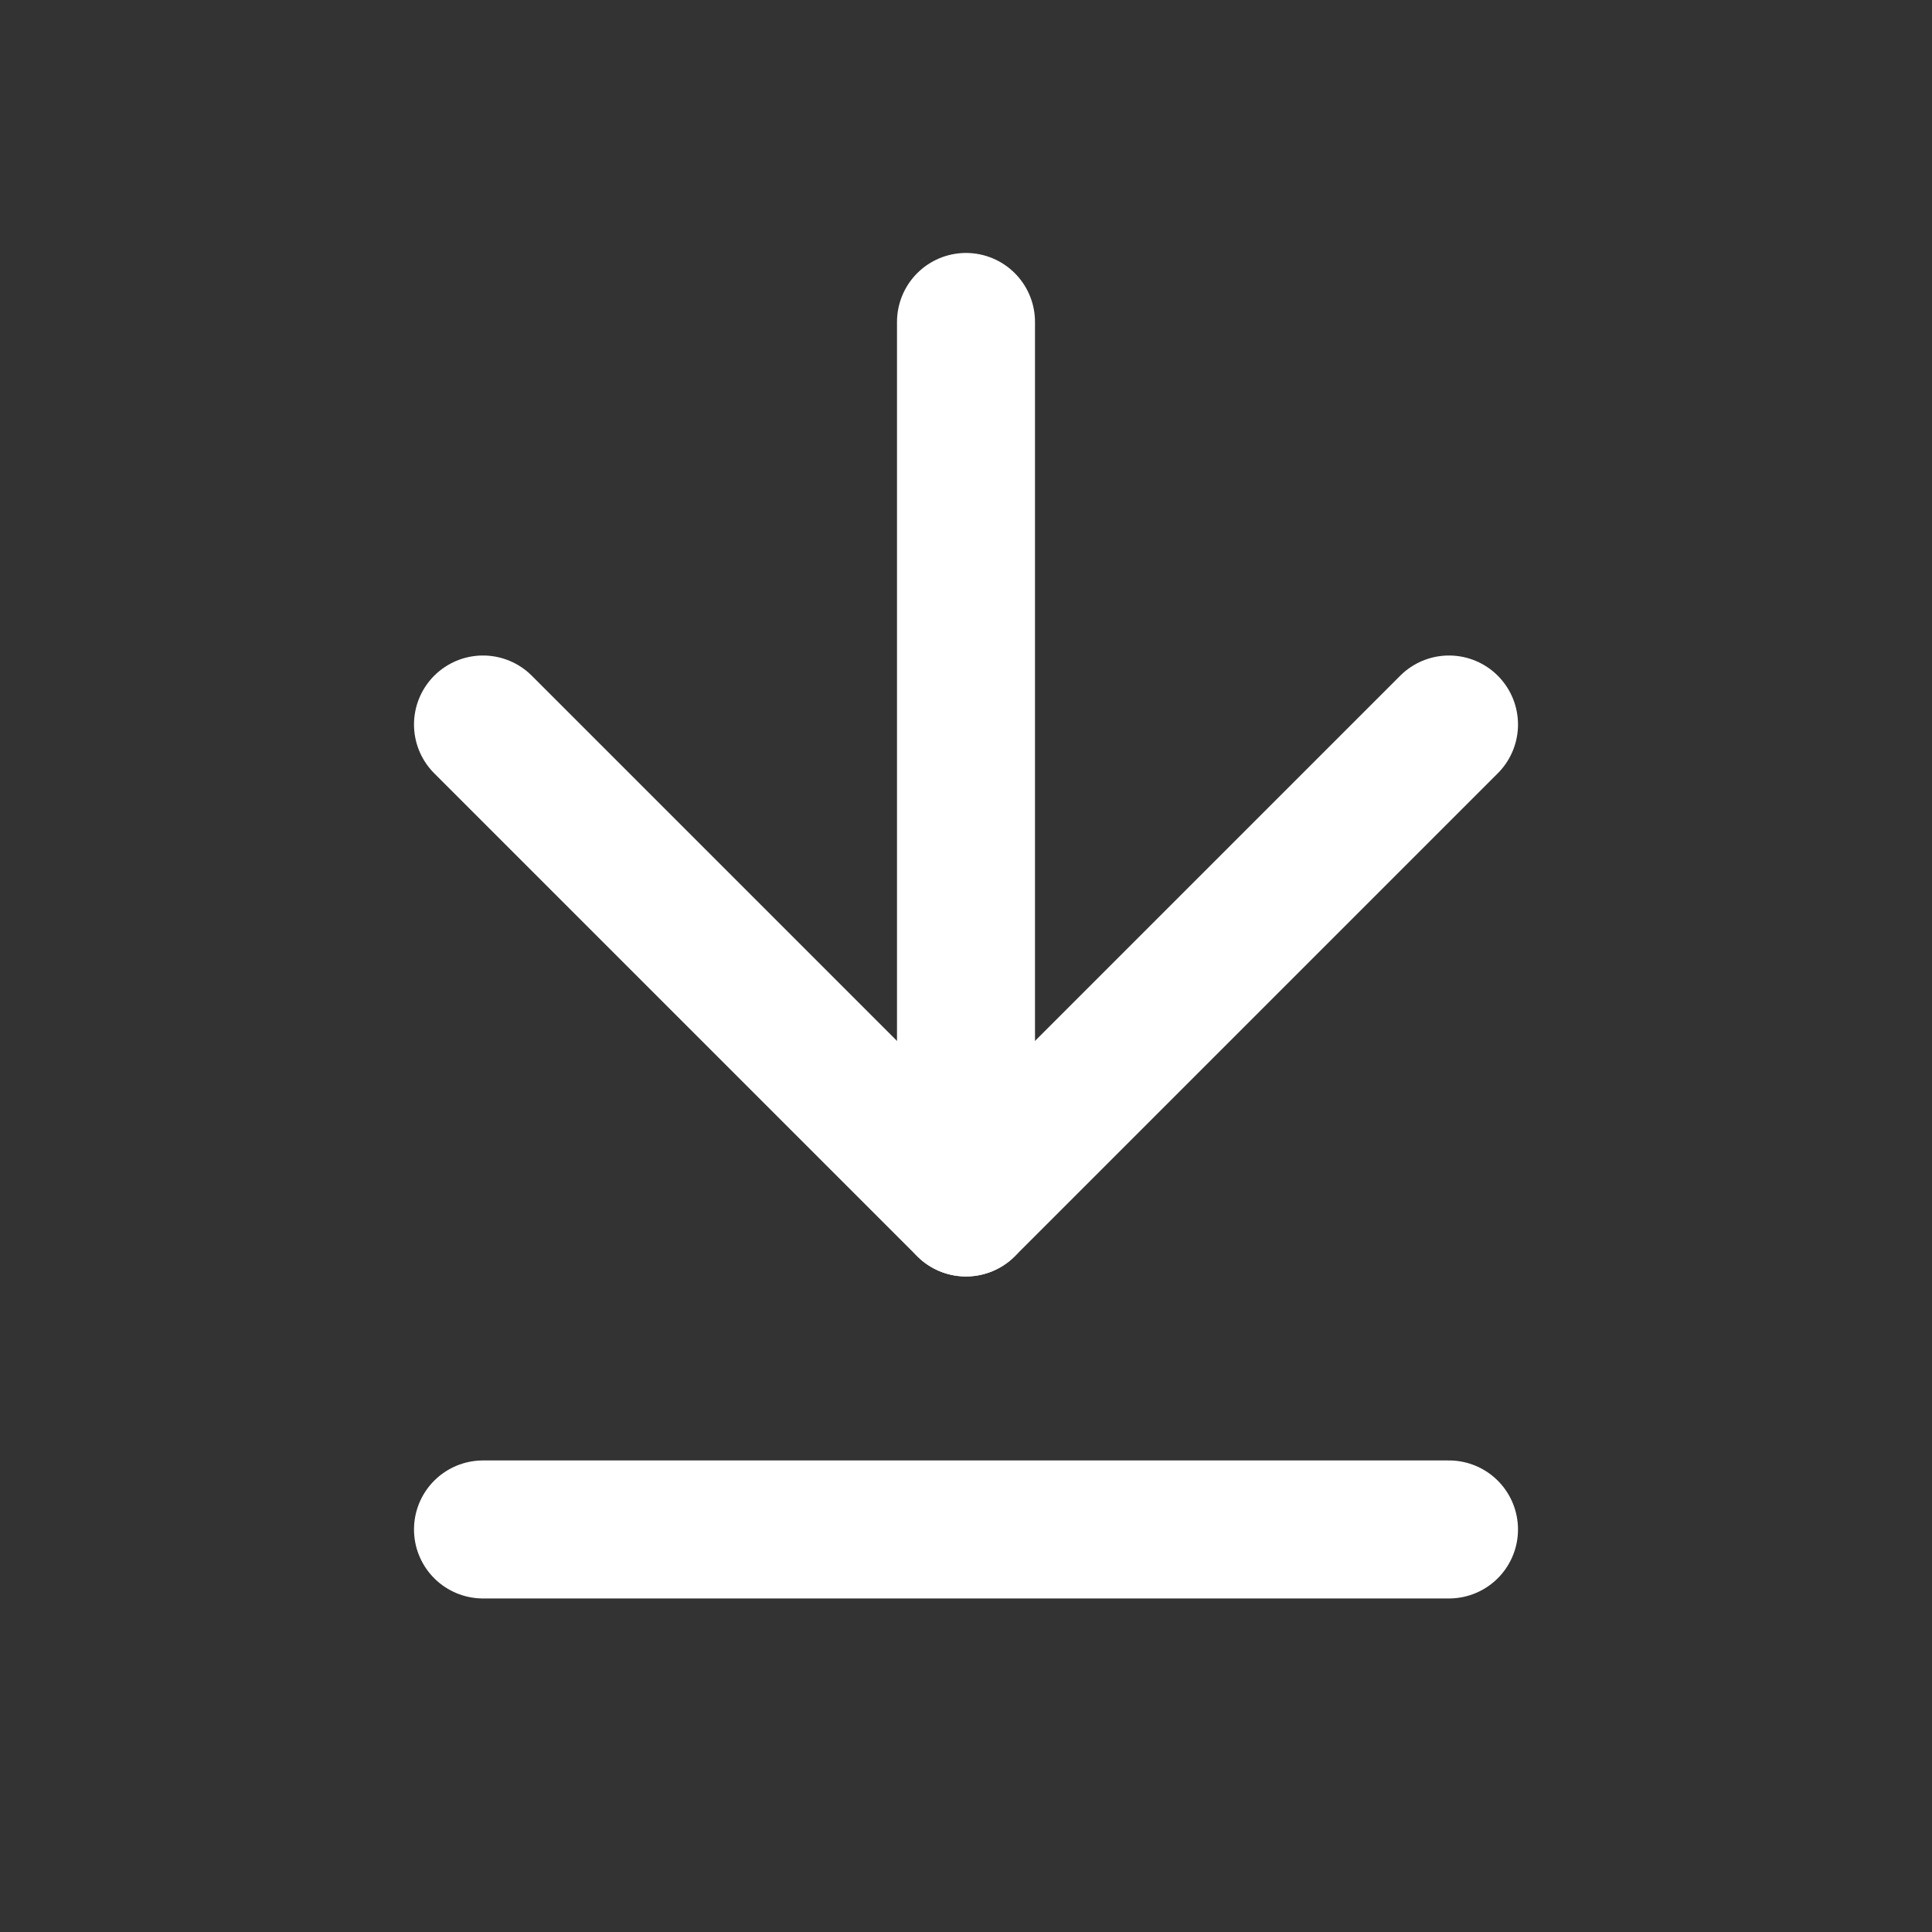
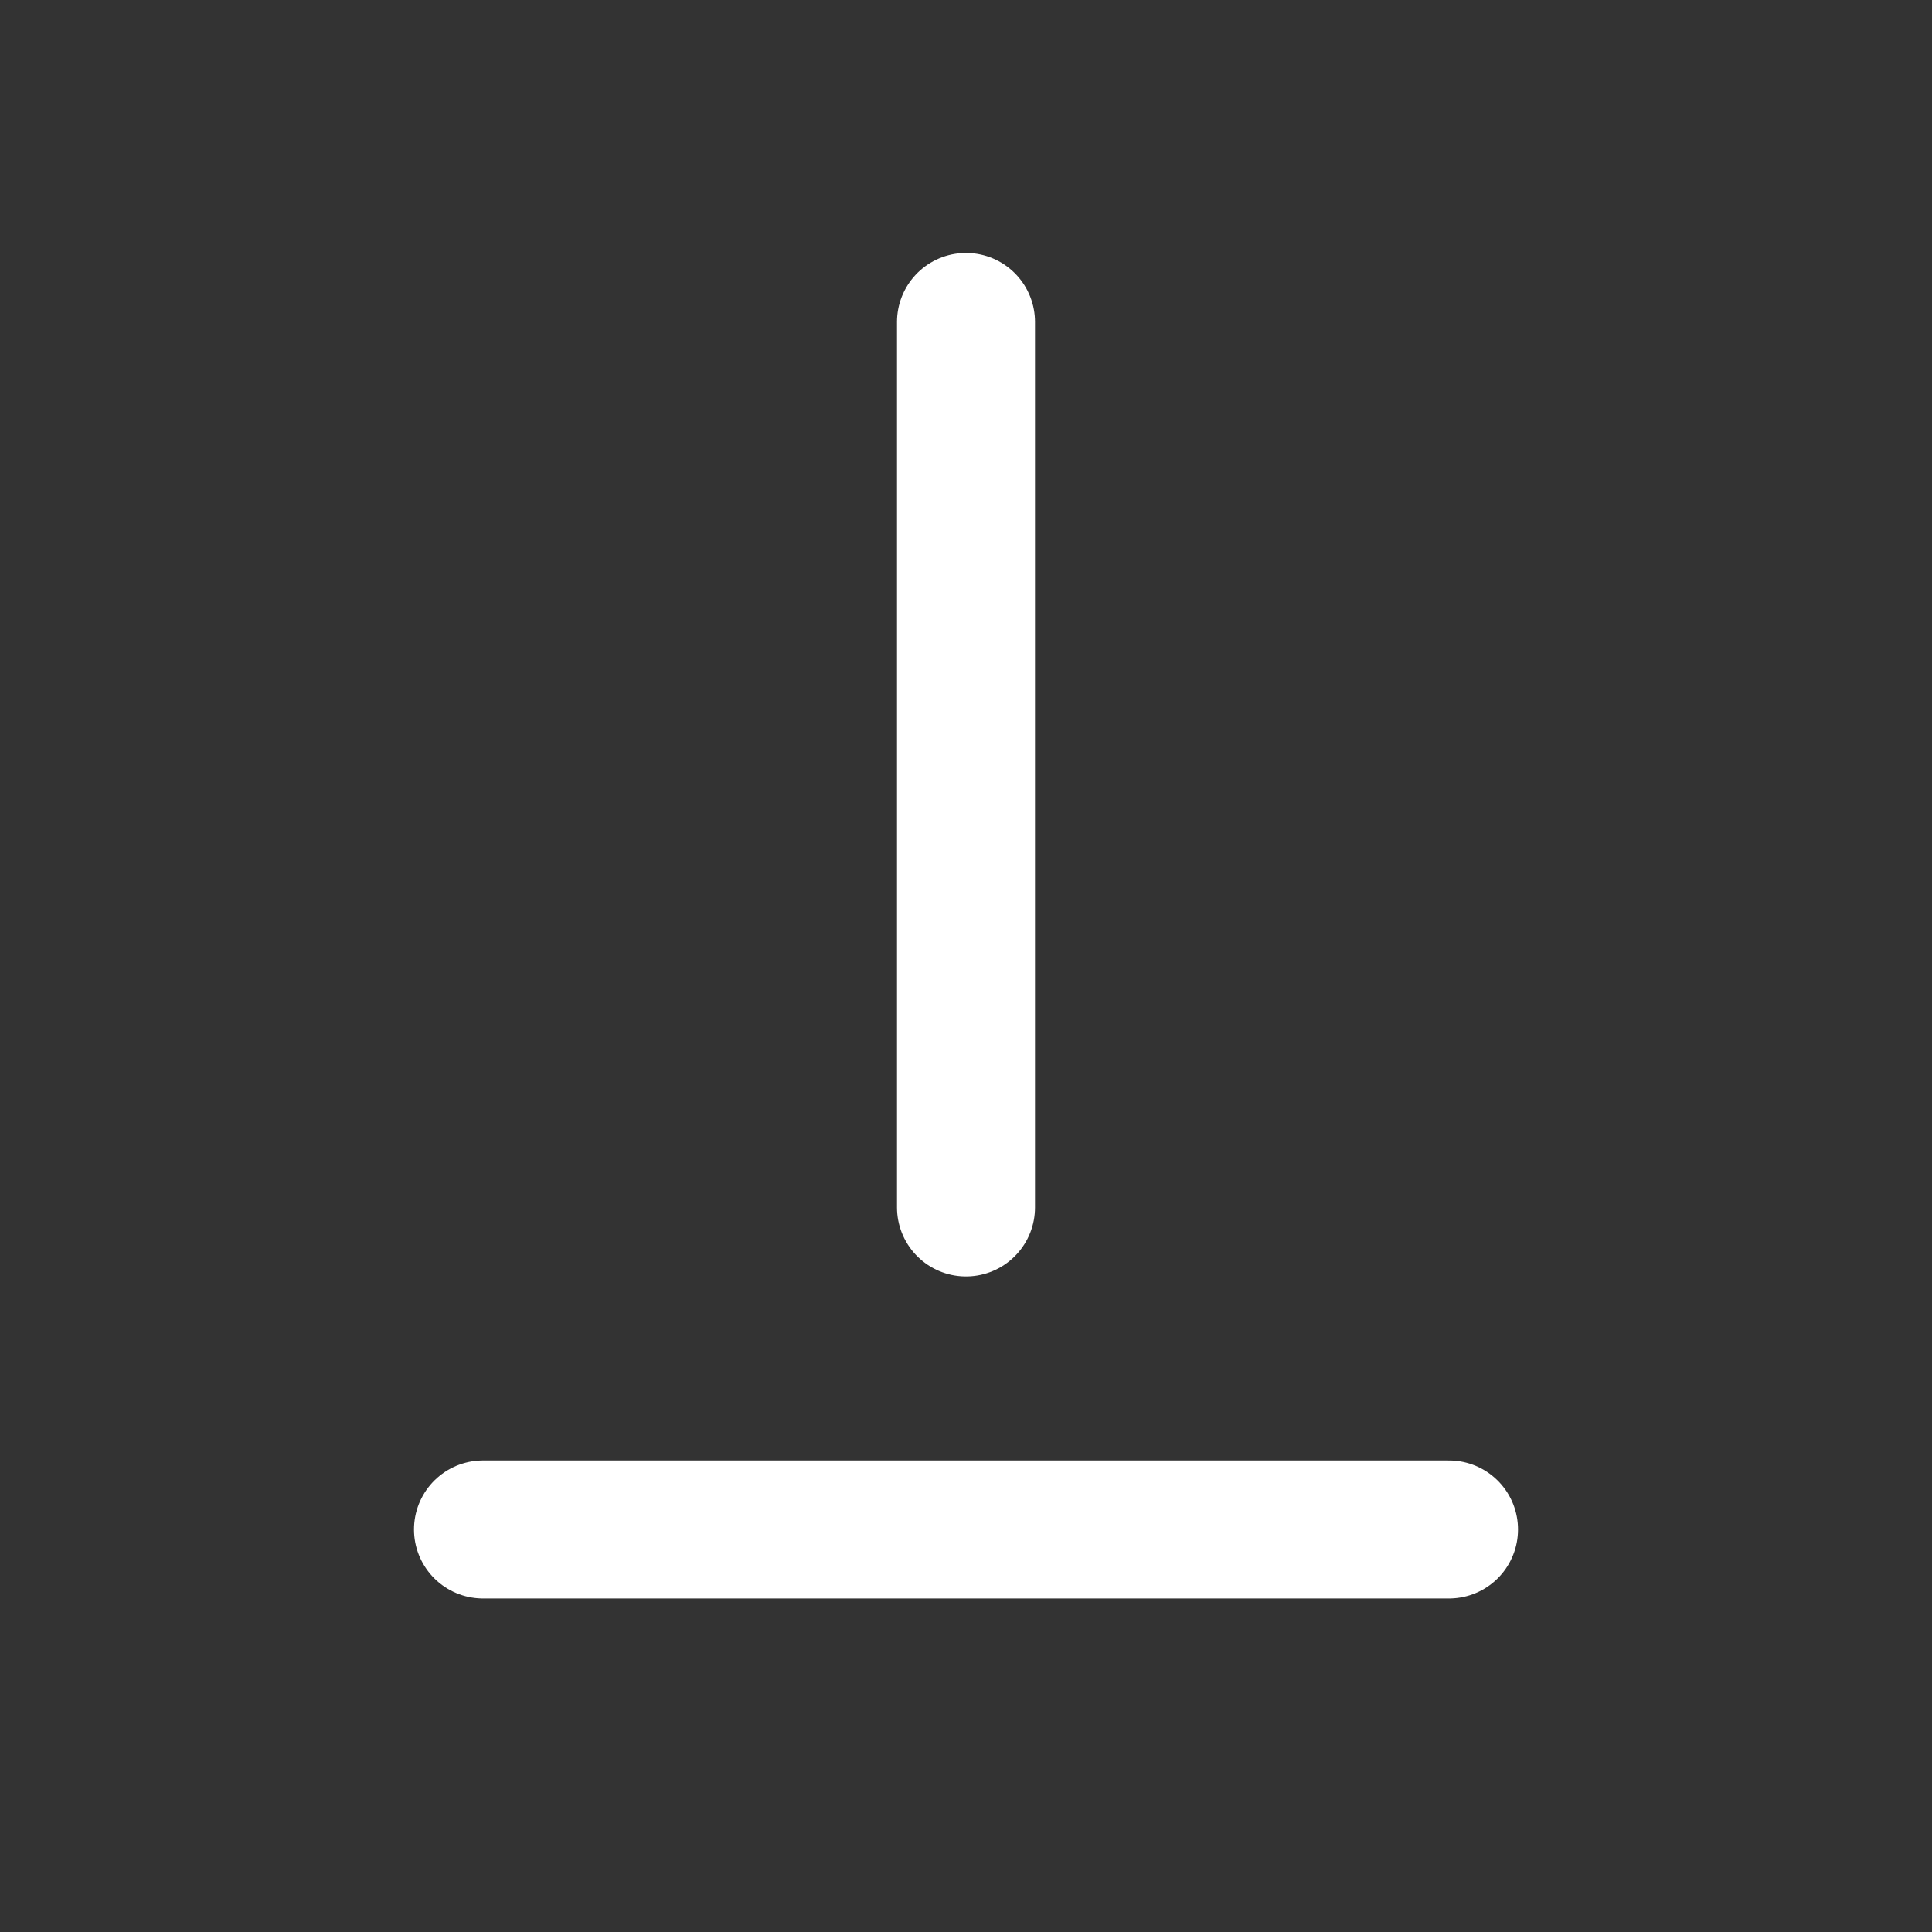
<svg xmlns="http://www.w3.org/2000/svg" width="28" height="28" viewBox="0 0 28 28" fill="none">
  <rect x="0" y="0" width="28" height="28" fill="#333333" stroke="none" />
  <g id="Frame">
    <path id="Vector" d="M14 17.499L14 4.666" stroke="white" stroke-width="2" stroke-linecap="round" stroke-linejoin="round" />
-     <path id="Vector_2" d="M21 10.5L14 17.5L7 10.5" stroke="white" stroke-width="2" stroke-linecap="round" stroke-linejoin="round" />
    <path id="Vector_3" d="M21 22.166H7" stroke="white" stroke-width="2" stroke-linecap="round" stroke-linejoin="round" />
  </g>
</svg>